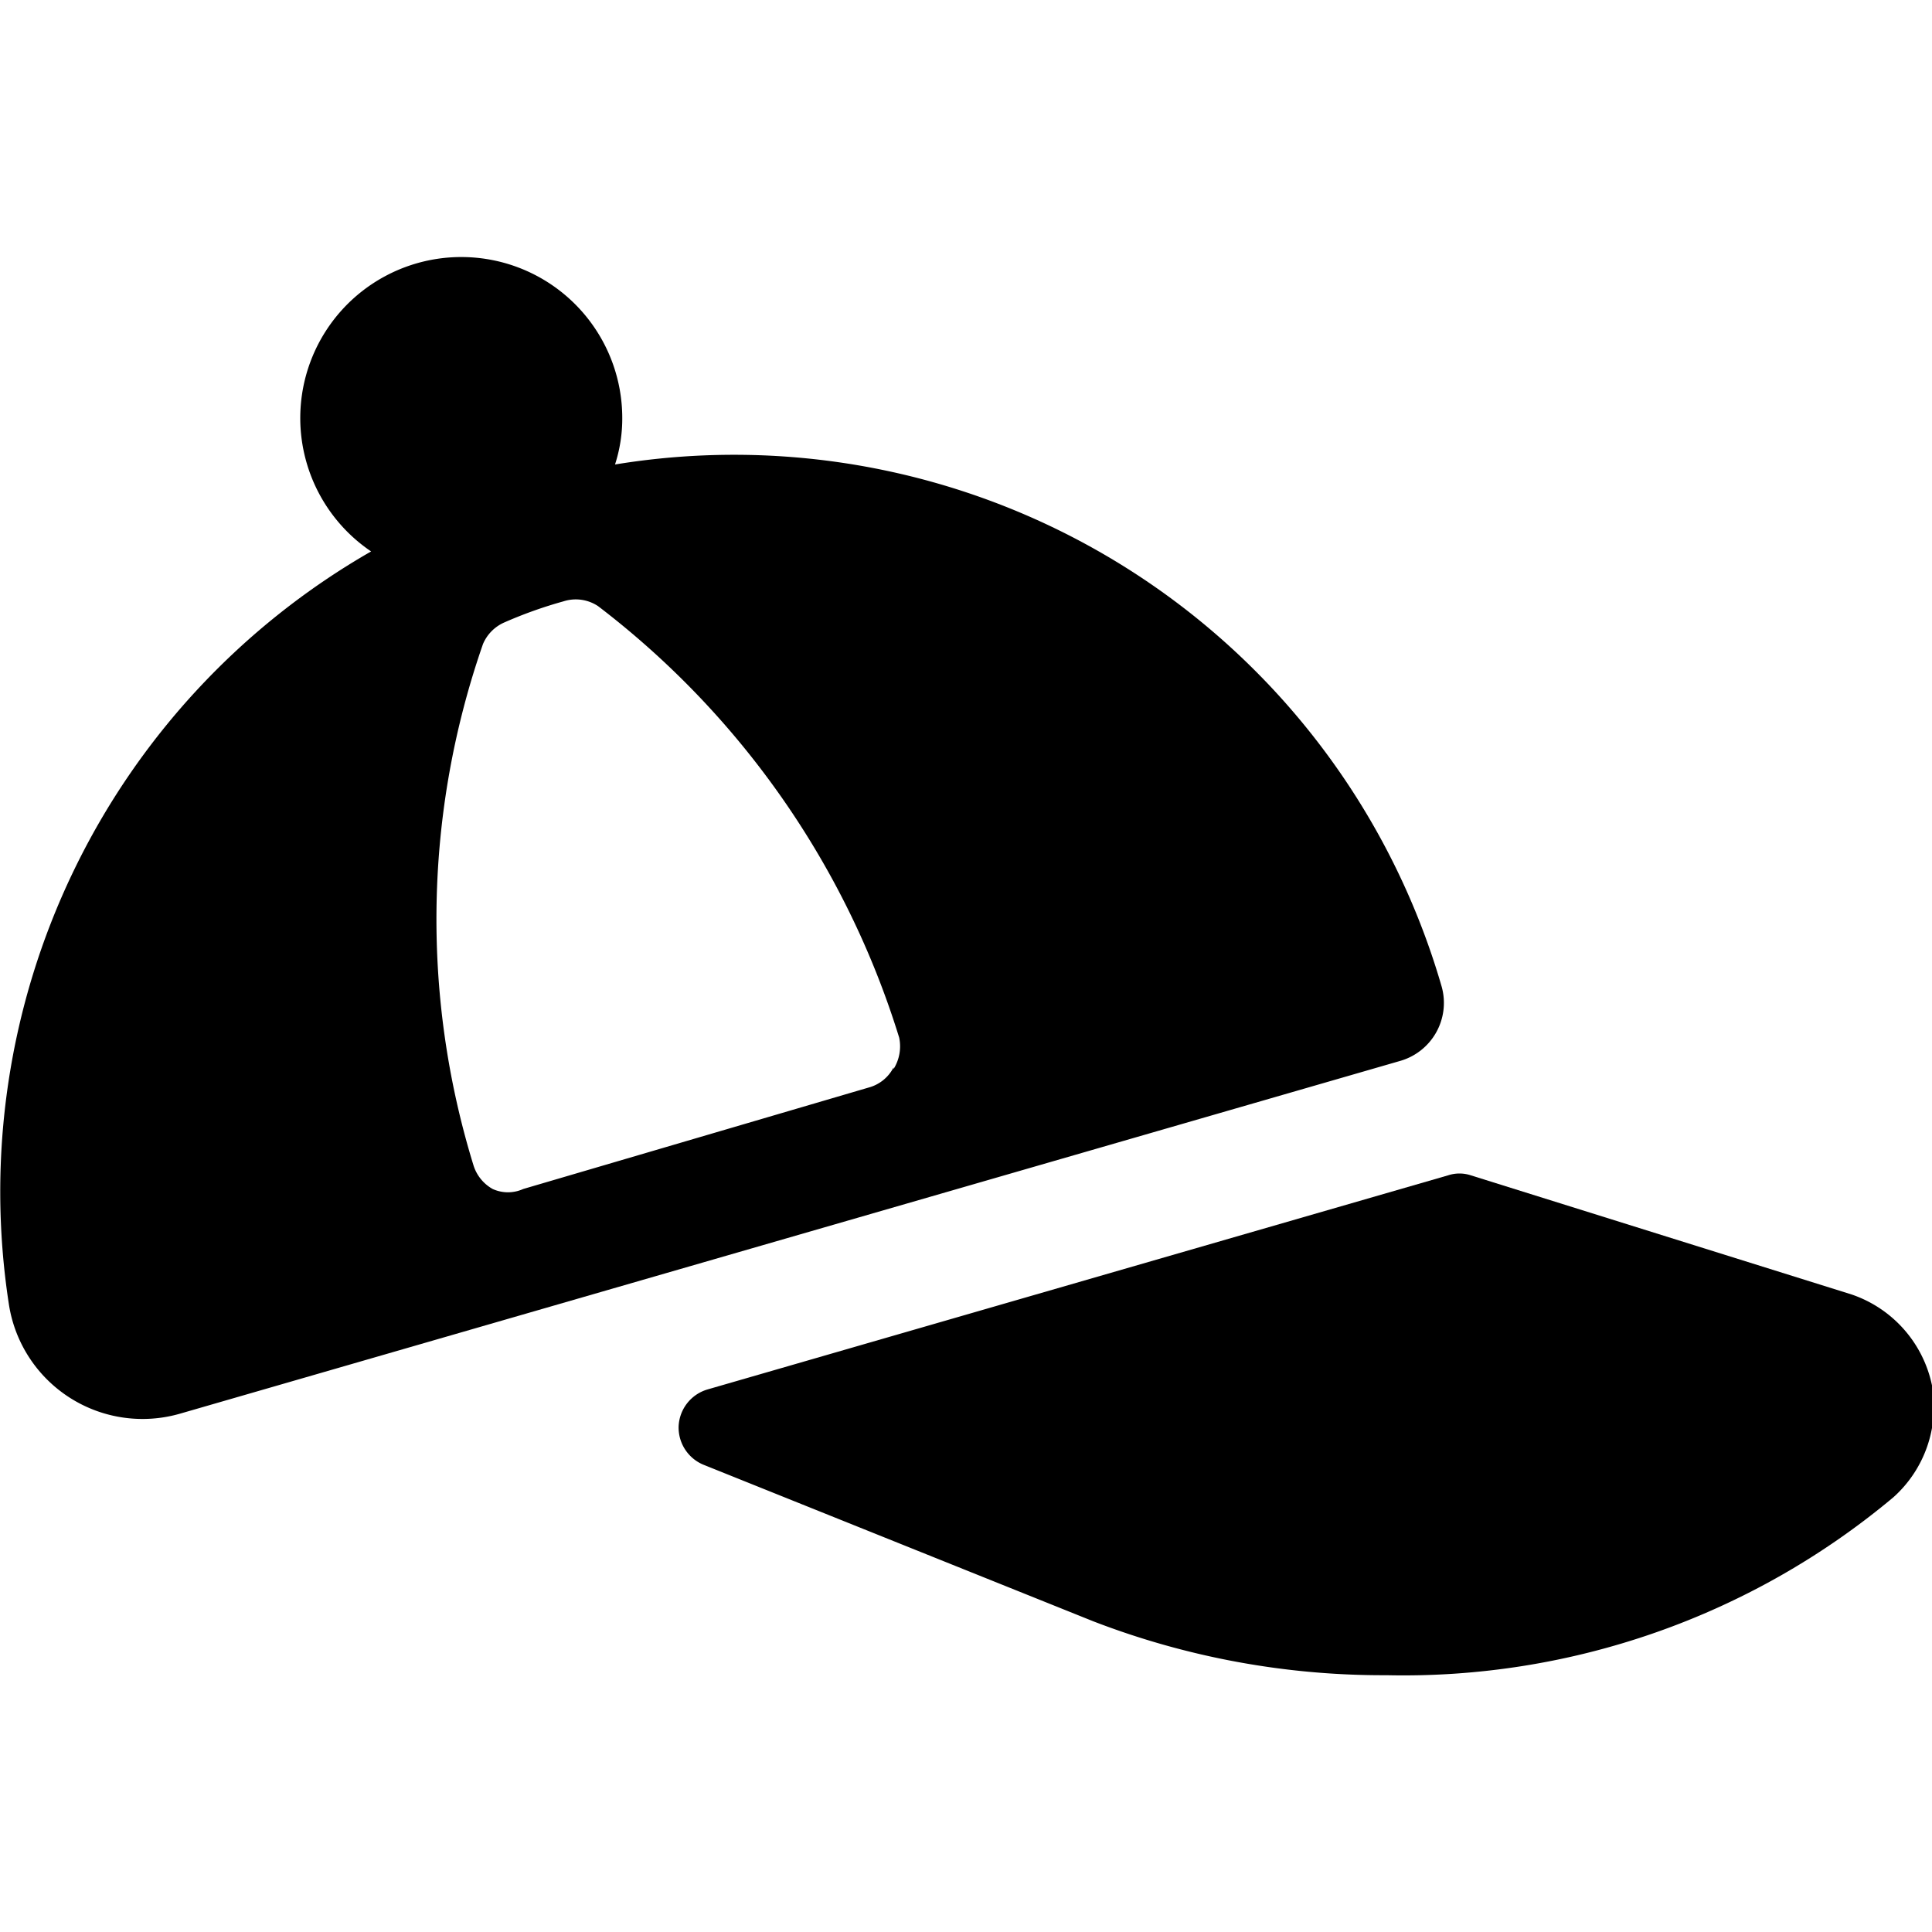
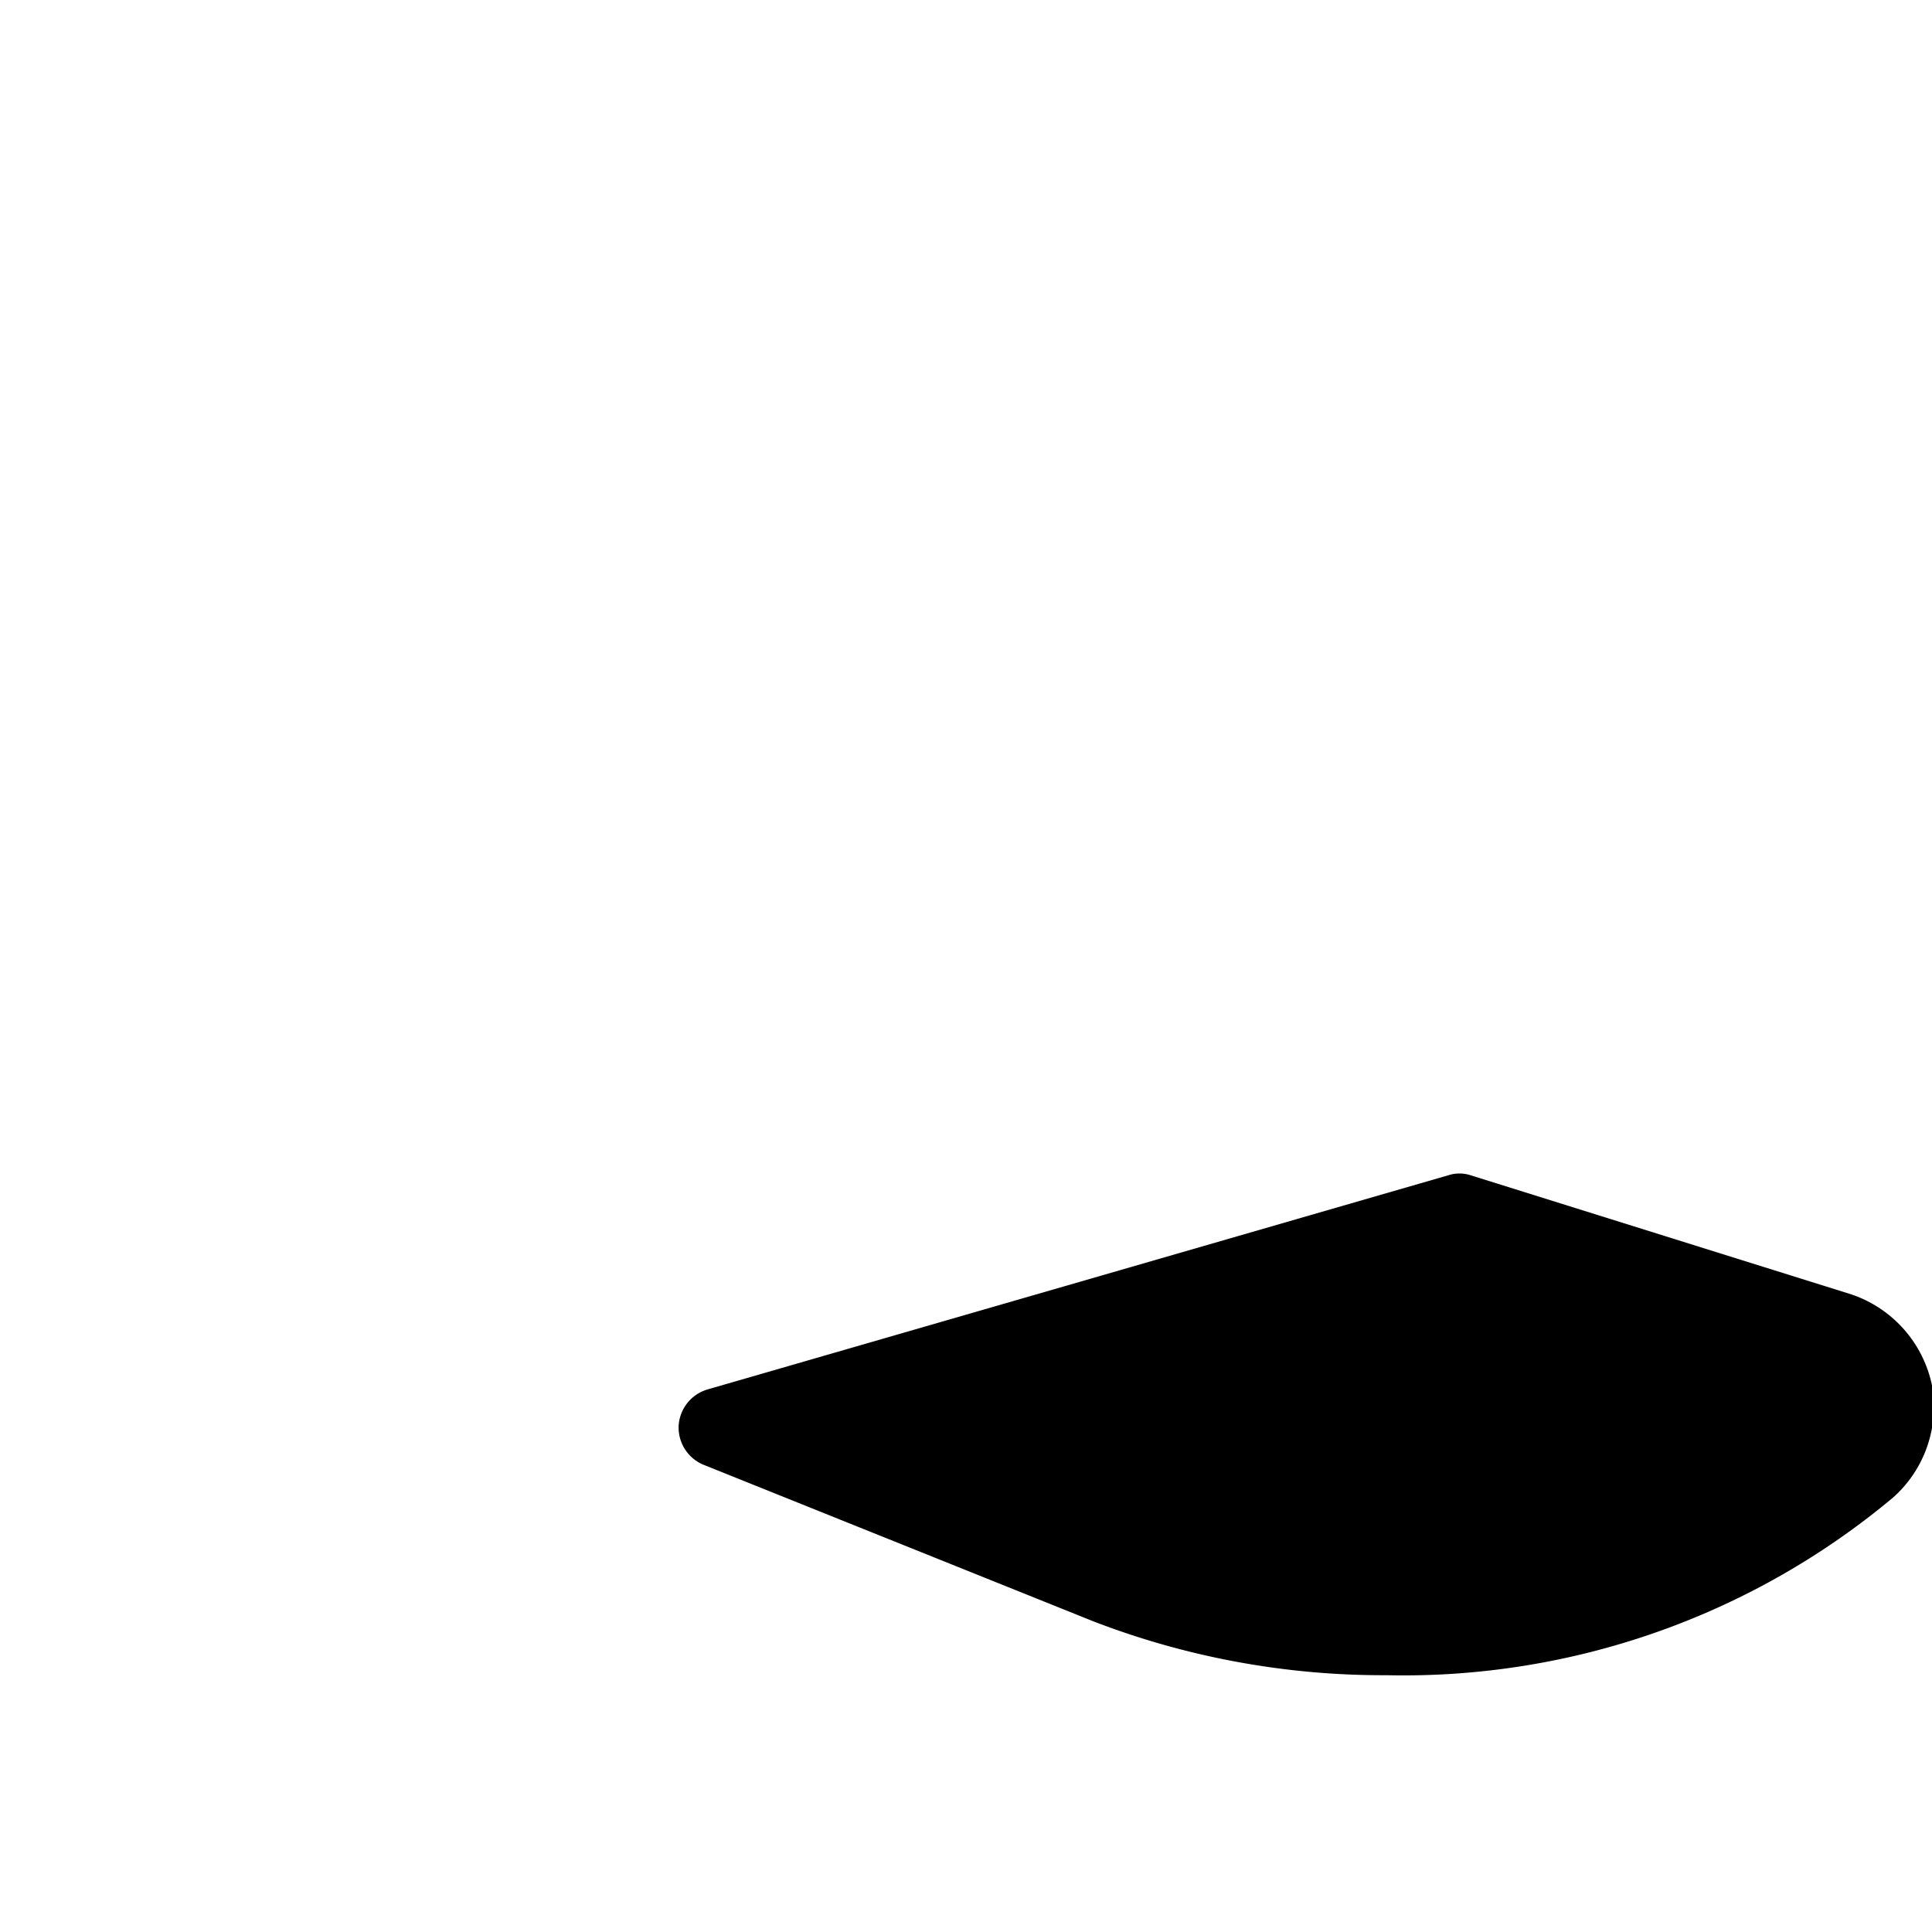
<svg xmlns="http://www.w3.org/2000/svg" viewBox="0 0 24 24">
  <g>
    <path d="M24 17.21a1.52 1.52 0 0 0 -1 -1.13l-4.73 -1.48a0.45 0.45 0 0 0 -0.28 0l-9.2 2.66a0.5 0.5 0 0 0 -0.36 0.46 0.5 0.5 0 0 0 0.32 0.48l4.83 1.94a10 10 0 0 0 3.64 0.67 9.48 9.48 0 0 0 6.3 -2.21 1.51 1.51 0 0 0 0.48 -1.39Z" fill="#000000" stroke-width="1" />
-     <path d="M17.91 12.26A9.15 9.15 0 0 0 7.64 5.77a1.85 1.85 0 0 0 0.09 -0.58 2 2 0 1 0 -3.12 1.66 9.17 9.17 0 0 0 -4.5 9.35 1.68 1.68 0 0 0 2.13 1.36l15.15 -4.38a0.75 0.75 0 0 0 0.52 -0.92Zm-6.81 1a0.49 0.49 0 0 1 -0.31 0.25L6.5 14.77a0.46 0.46 0 0 1 -0.38 0 0.51 0.51 0 0 1 -0.24 -0.3A10.39 10.39 0 0 1 6 8a0.51 0.51 0 0 1 0.27 -0.27A5.41 5.41 0 0 1 7 7.47a0.5 0.5 0 0 1 0.43 0.06 10.72 10.72 0 0 1 3.74 5.36 0.53 0.53 0 0 1 -0.07 0.39Z" fill="#000000" stroke-width="1" />
  </g>
</svg>